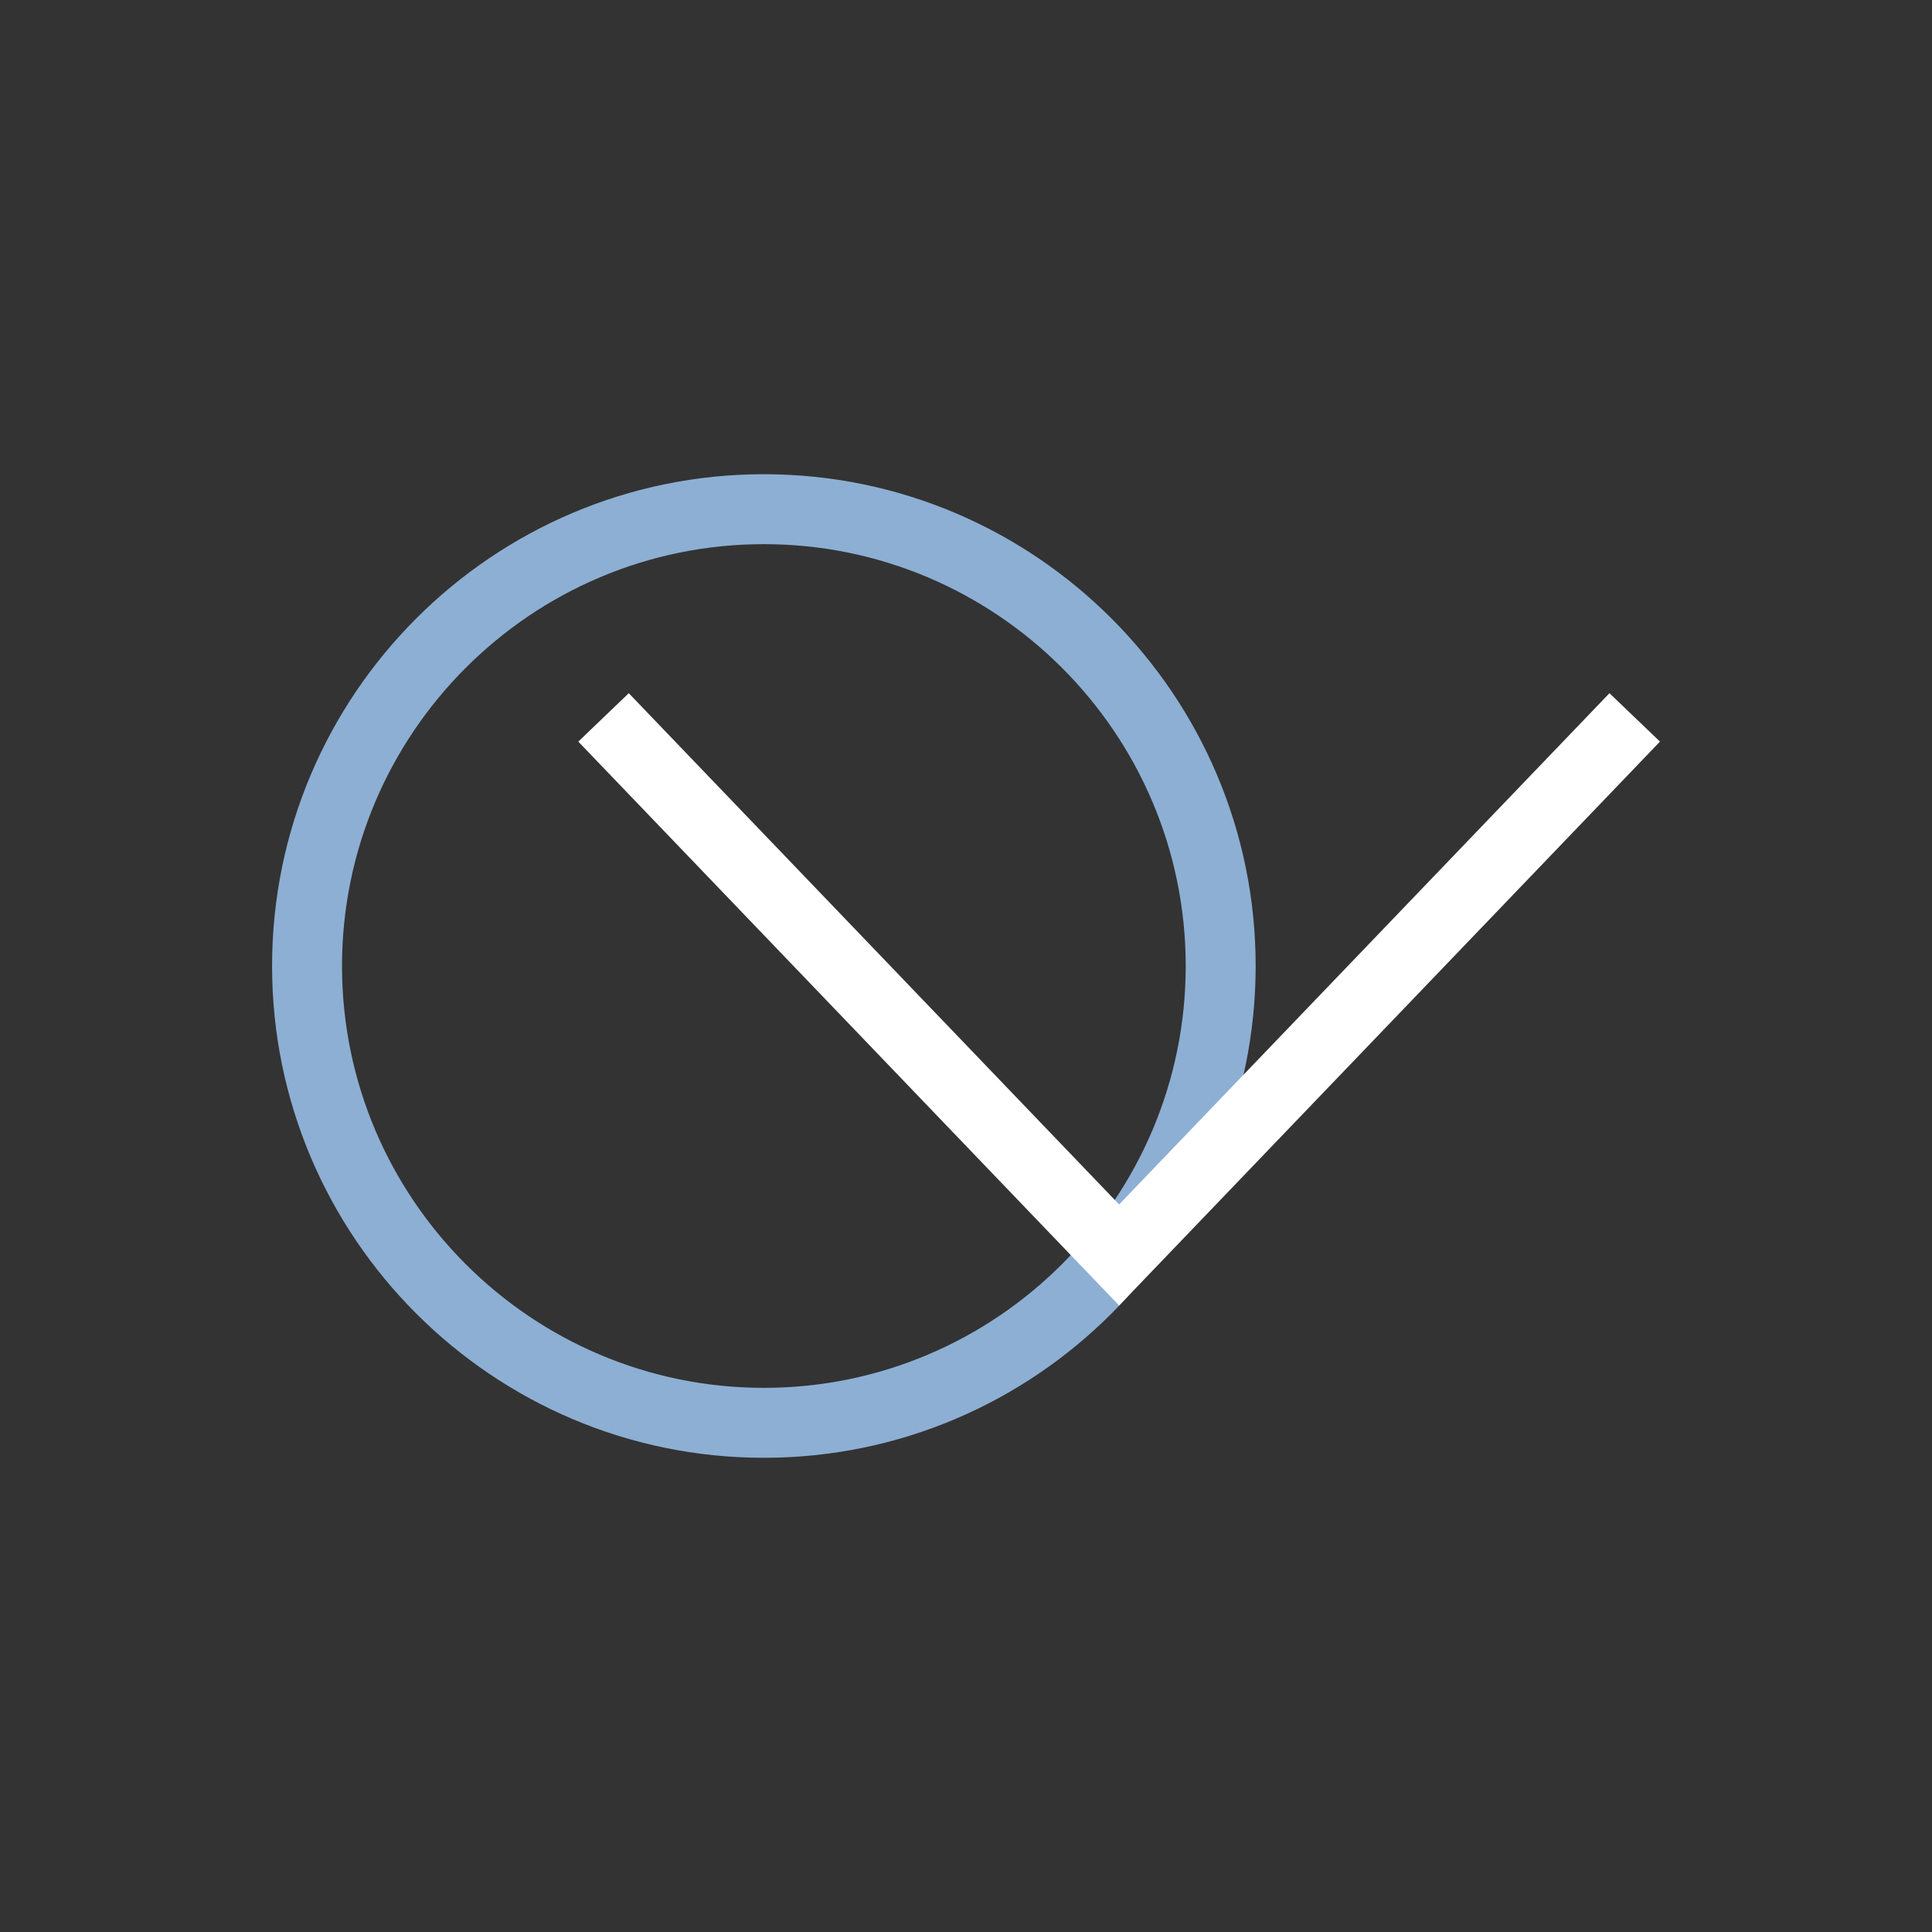
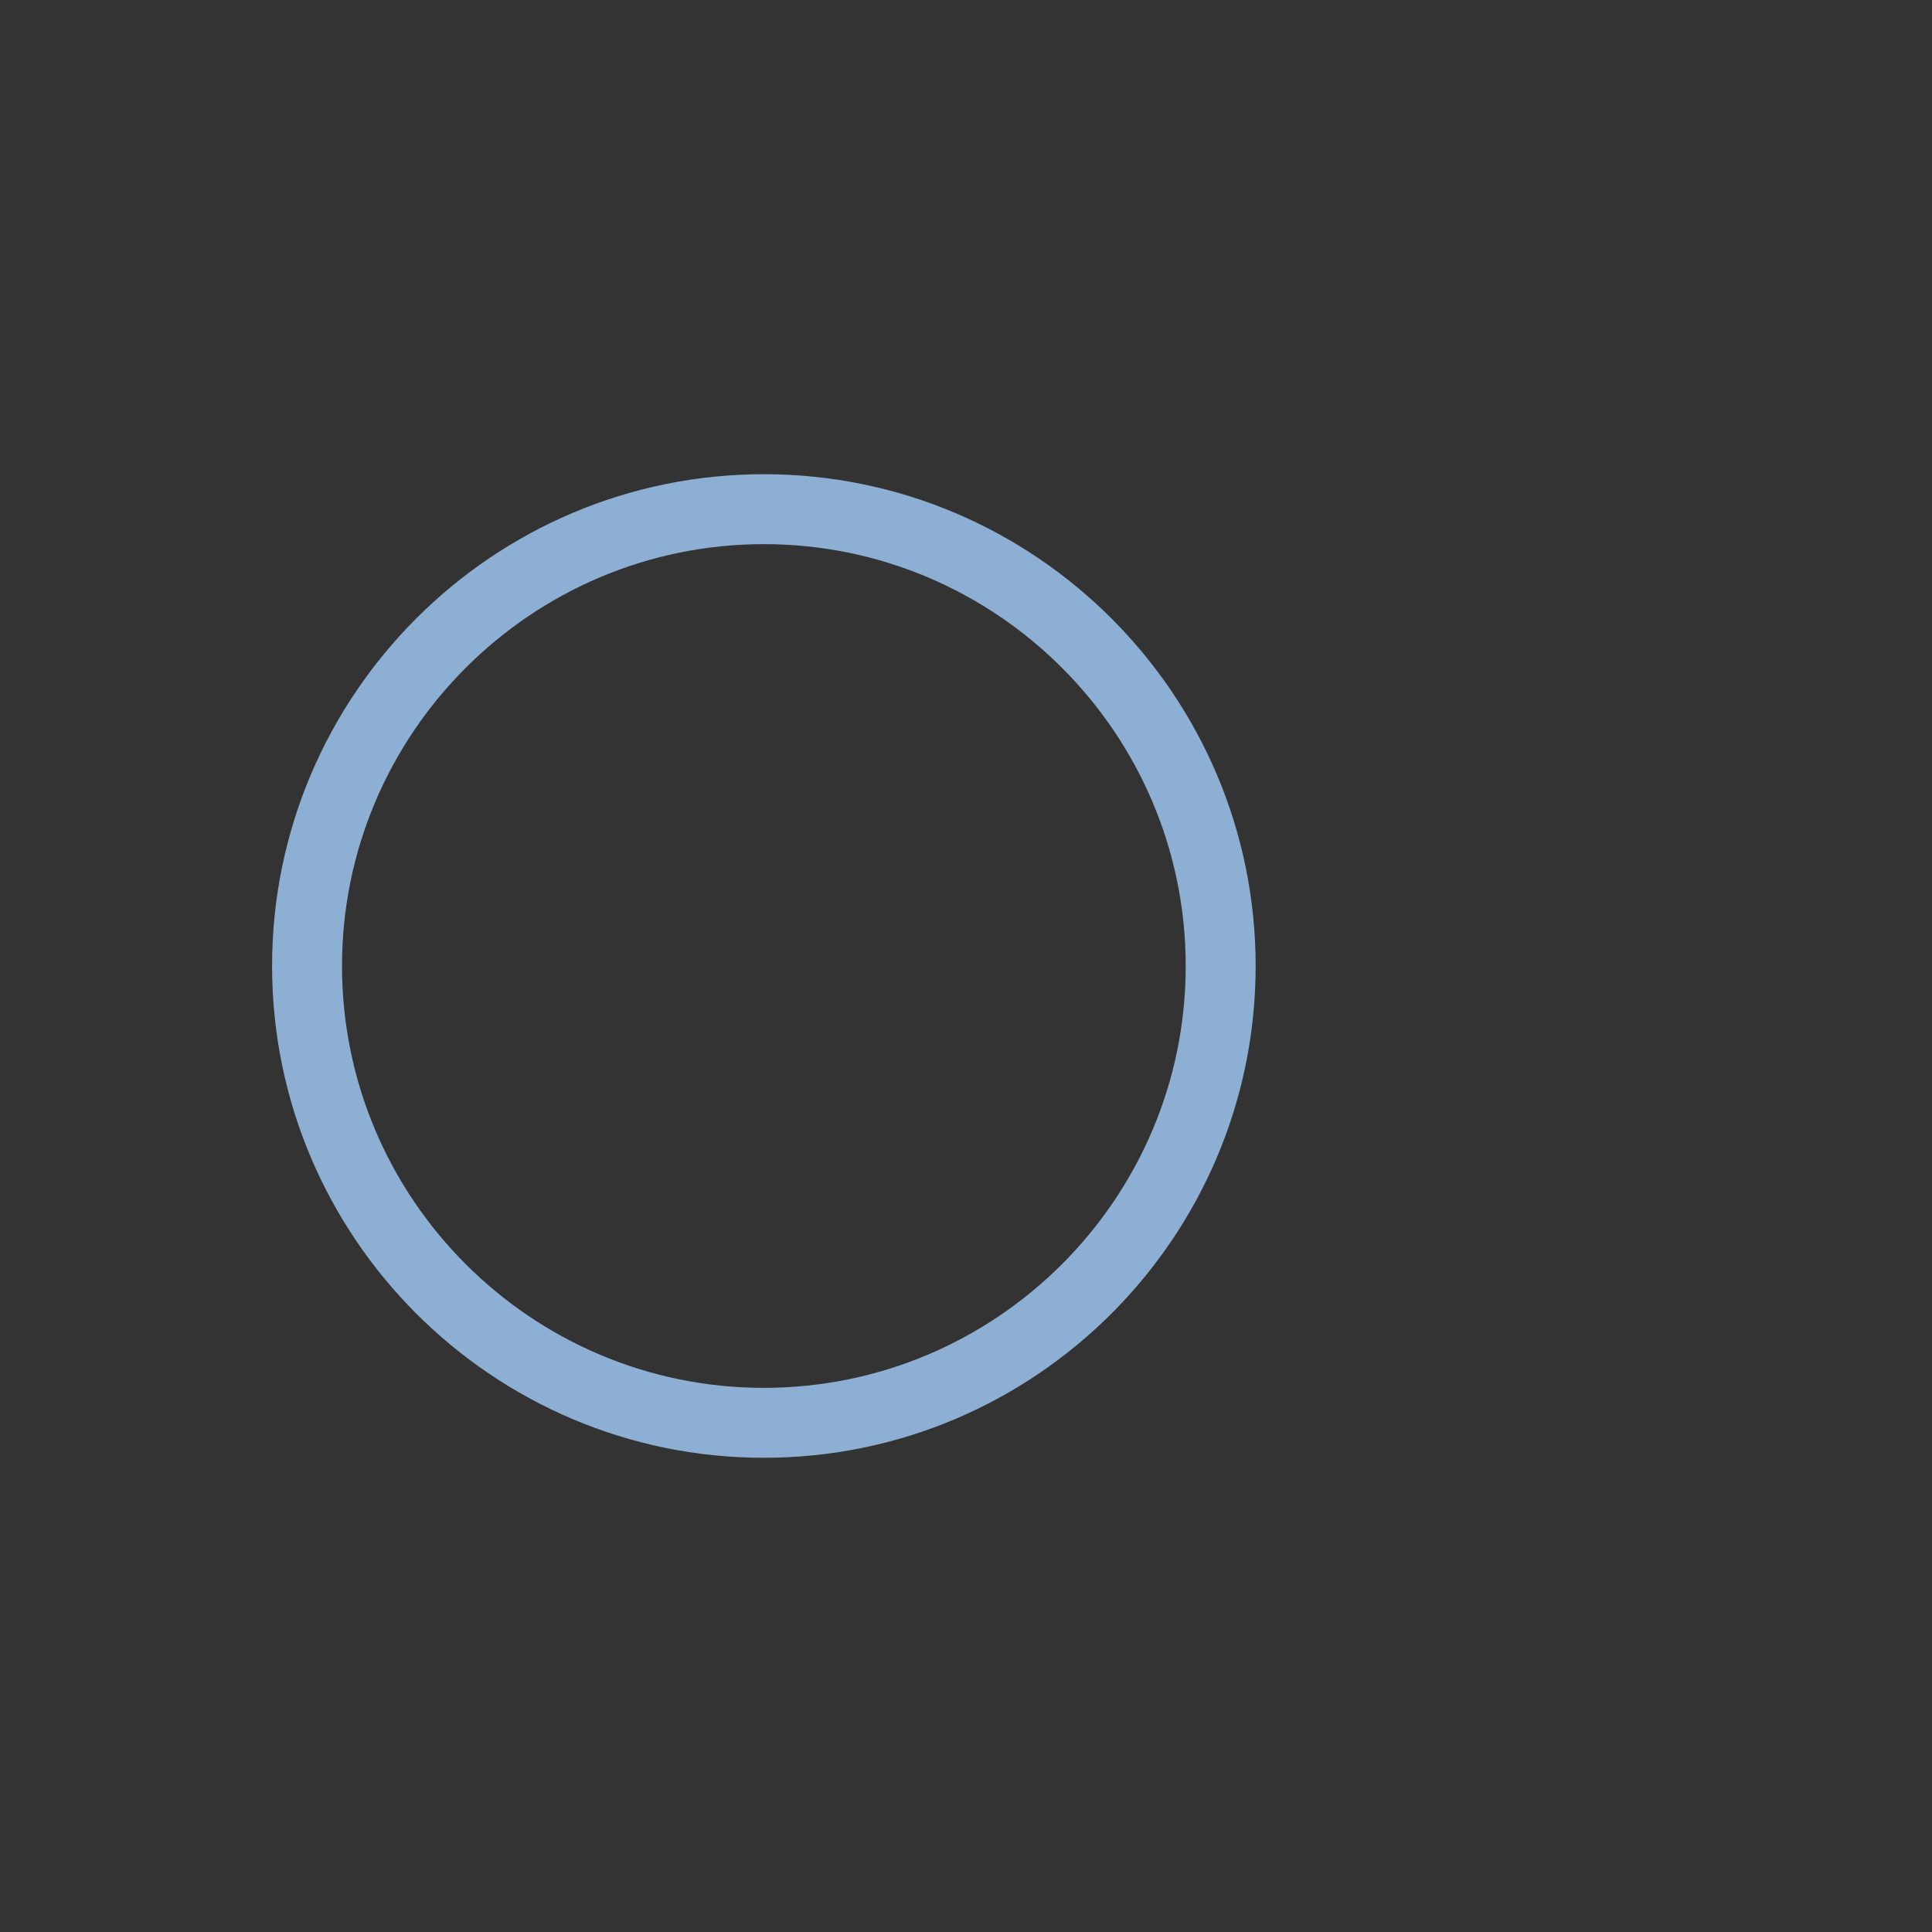
<svg xmlns="http://www.w3.org/2000/svg" version="1.1" id="Layer_1" x="0" y="0" width="40" height="40" viewBox="0 0 40 40" xml:space="preserve">
  <rect x="0" y="0" width="40" height="40" fill="#333333" stroke="none" />
-   <path fill="#8dafd4" d="M15.815 30.182C10.2 30.182 5.633 25.615 5.633 20S10.201 9.818 15.815 9.818 25.997 14.386 25.997 20 21.43 30.182 15.815 30.182zm0-18.916c-4.816 0-8.734 3.918-8.734 8.734s3.918 8.734 8.734 8.734 8.734-3.919 8.734-8.734-3.918-8.734-8.734-8.734z" />
-   <path fill="#FFF" d="M23.17 27.029L11.973 15.354l1.045-1.002L23.17 24.937l10.152-10.585 1.046 1.002z" />
+   <path fill="#8dafd4" d="M15.815 30.182C10.2 30.182 5.633 25.615 5.633 20S10.201 9.818 15.815 9.818 25.997 14.386 25.997 20 21.43 30.182 15.815 30.182m0-18.916c-4.816 0-8.734 3.918-8.734 8.734s3.918 8.734 8.734 8.734 8.734-3.919 8.734-8.734-3.918-8.734-8.734-8.734z" />
</svg>